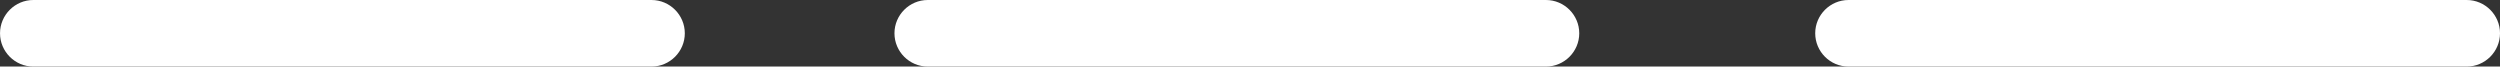
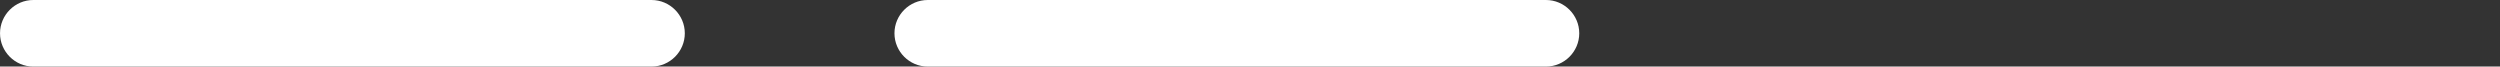
<svg xmlns="http://www.w3.org/2000/svg" xml:space="preserve" width="55.245mm" height="1.471mm" version="1.1" style="shape-rendering:geometricPrecision; text-rendering:geometricPrecision; image-rendering:optimizeQuality; fill-rule:evenodd; clip-rule:evenodd" viewBox="0 0 1042.3 27.75">
  <rect x="0" y="0" width="1042.3" height="27.75" fill="#333333" stroke="none" />
  <defs>
    <style type="text/css"> .fil0 {fill:white} </style>
  </defs>
  <g id="Layer_x0020_1">
-     <path class="fil0" d="M770.67 0l257.76 0c7.64,0 13.87,6.24 13.87,13.88 0,7.63 -6.24,13.87 -13.87,13.87l-257.76 0c-7.64,0 -13.87,-6.24 -13.87,-13.88 0,-7.63 6.24,-13.87 13.87,-13.87zm-383.88 0l257.76 0c7.64,0 13.87,6.24 13.87,13.88 0,7.63 -6.24,13.87 -13.87,13.87l-257.76 0c-7.64,0 -13.87,-6.24 -13.87,-13.88 0,-7.63 6.24,-13.87 13.87,-13.87zm-372.91 0l257.76 0c7.64,0 13.87,6.24 13.87,13.88 0,7.63 -6.24,13.87 -13.87,13.87l-257.76 0c-7.64,0 -13.87,-6.24 -13.87,-13.88 0,-7.63 6.24,-13.87 13.87,-13.87z" />
+     <path class="fil0" d="M770.67 0l257.76 0l-257.76 0c-7.64,0 -13.87,-6.24 -13.87,-13.88 0,-7.63 6.24,-13.87 13.87,-13.87zm-383.88 0l257.76 0c7.64,0 13.87,6.24 13.87,13.88 0,7.63 -6.24,13.87 -13.87,13.87l-257.76 0c-7.64,0 -13.87,-6.24 -13.87,-13.88 0,-7.63 6.24,-13.87 13.87,-13.87zm-372.91 0l257.76 0c7.64,0 13.87,6.24 13.87,13.88 0,7.63 -6.24,13.87 -13.87,13.87l-257.76 0c-7.64,0 -13.87,-6.24 -13.87,-13.88 0,-7.63 6.24,-13.87 13.87,-13.87z" />
  </g>
</svg>